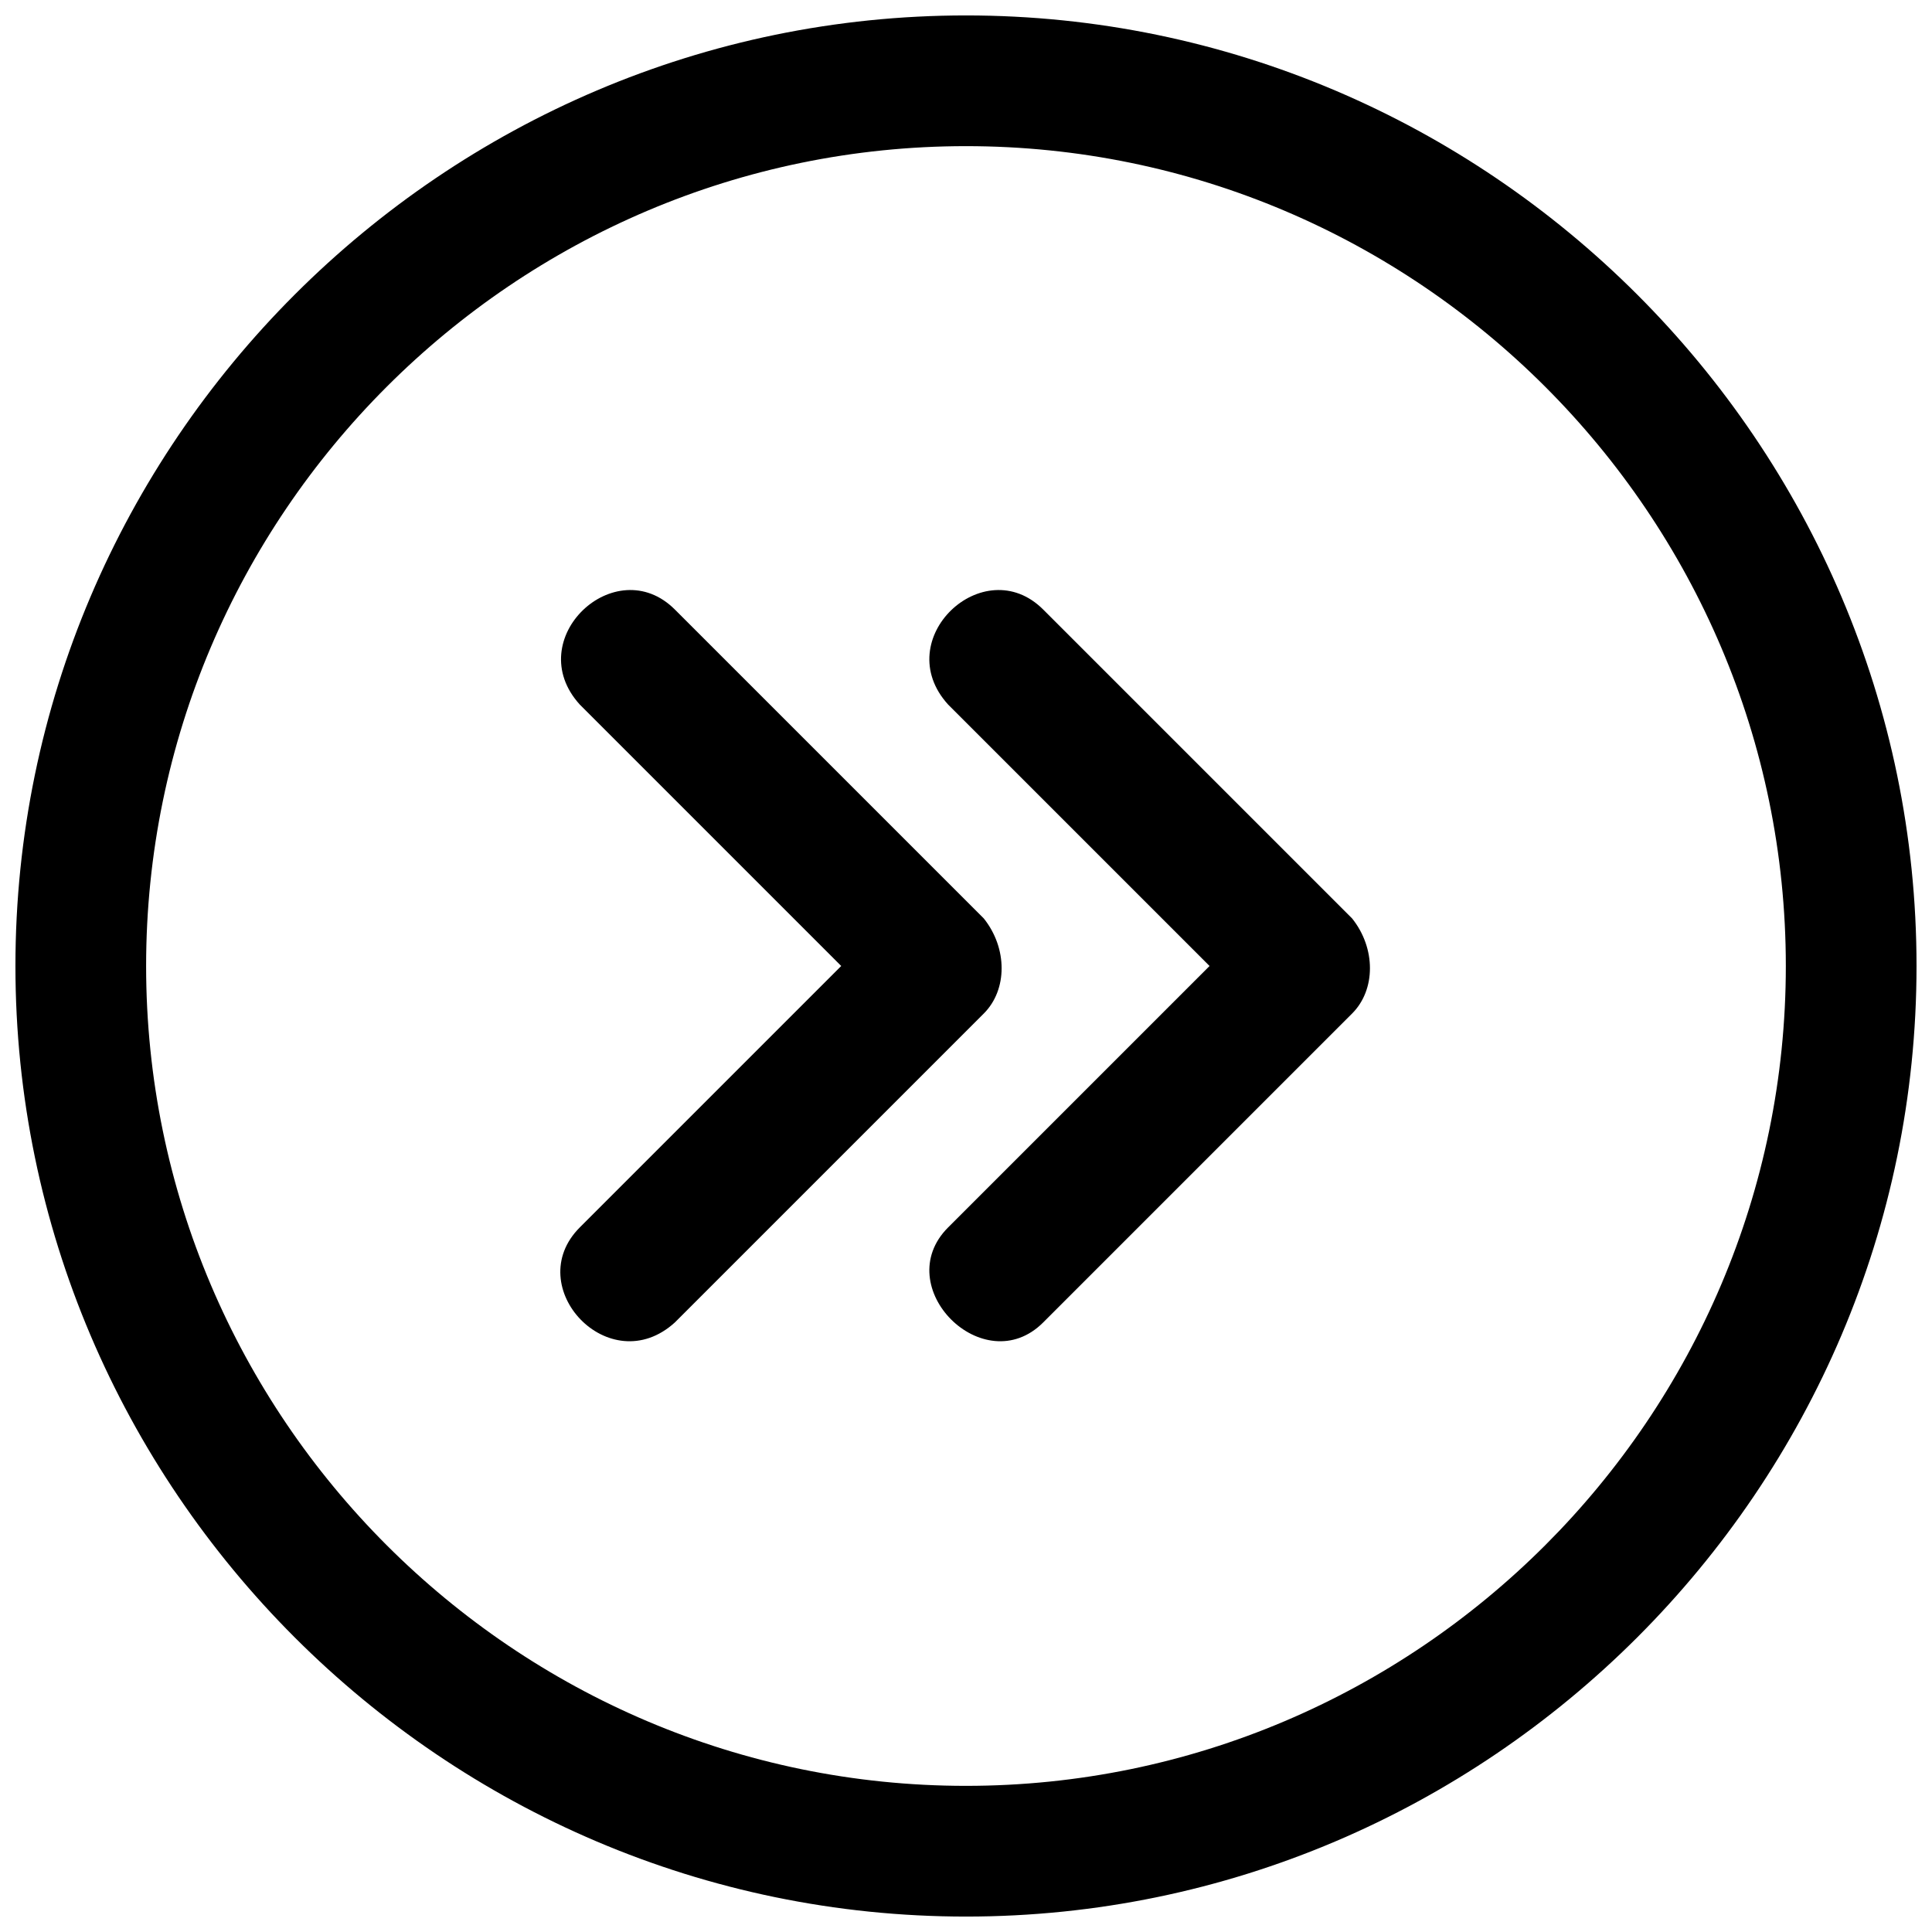
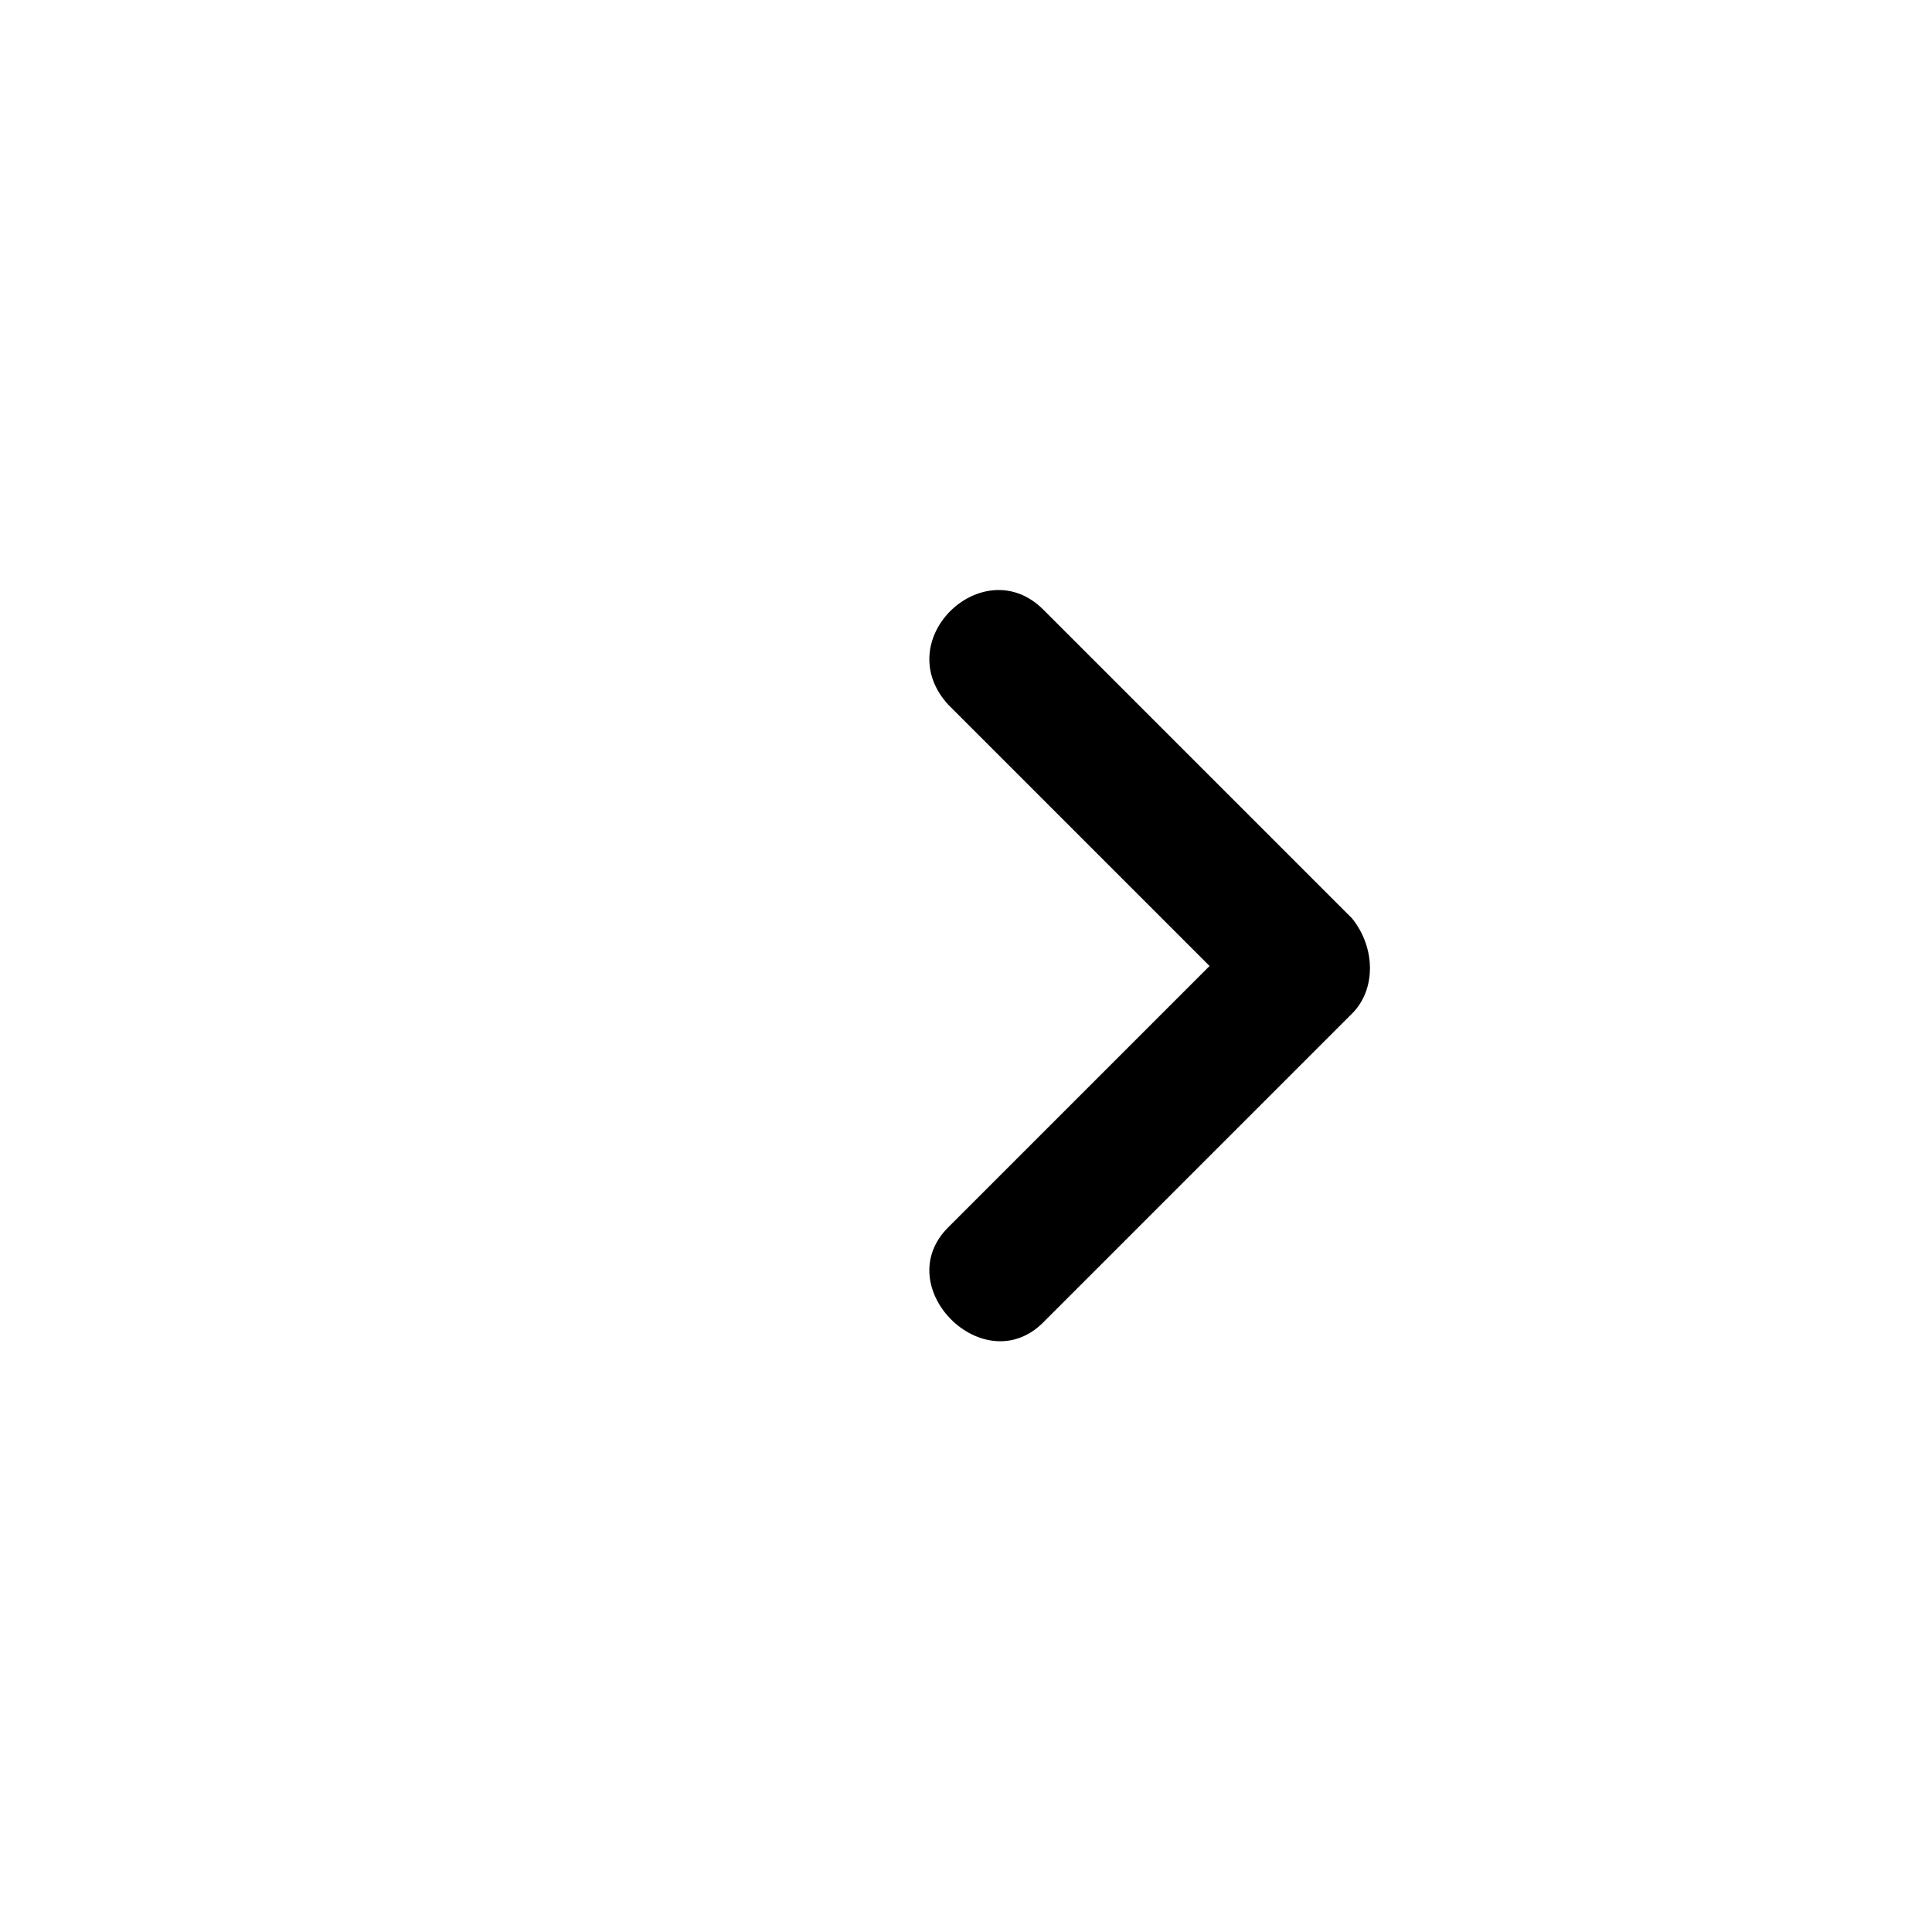
<svg xmlns="http://www.w3.org/2000/svg" width="800px" height="800px" version="1.1" viewBox="144 144 512 512">
  <defs>
    <clipPath id="a">
      <path d="m148.09 148.09h503.81v503.81h-503.81z" />
    </clipPath>
  </defs>
  <g clip-path="url(#a)">
-     <path d="m651.9 400c0 138.55-113.36 251.91-251.91 251.91-138.55-0.004-251.9-113.36-251.9-251.91 0-138.55 113.36-251.91 251.91-251.91 138.55 0 251.9 113.36 251.9 251.91zm-34.637 0c0-119.66-97.613-217.27-217.27-217.27-119.65 0-217.27 97.613-217.27 217.27s97.613 217.27 217.27 217.27c119.65-0.004 217.27-97.617 217.27-217.27z" />
-   </g>
-   <path d="m322.85 494.46 81.867-81.867c6.297-6.297 6.297-17.32 0-25.191l-81.867-81.867c-15.742-15.742-40.934 7.871-25.191 25.191l69.273 69.273-69.273 69.273c-15.742 15.742 7.875 40.934 25.191 25.188z" fill-rule="evenodd" />
+     </g>
  <path d="m420.46 494.46 81.867-81.867c6.297-6.297 6.297-17.32 0-25.191l-81.867-81.867c-15.742-15.742-40.934 7.871-25.191 25.191l69.273 69.273-69.273 69.273c-15.742 15.742 9.449 40.934 25.191 25.188z" fill-rule="evenodd" />
</svg>